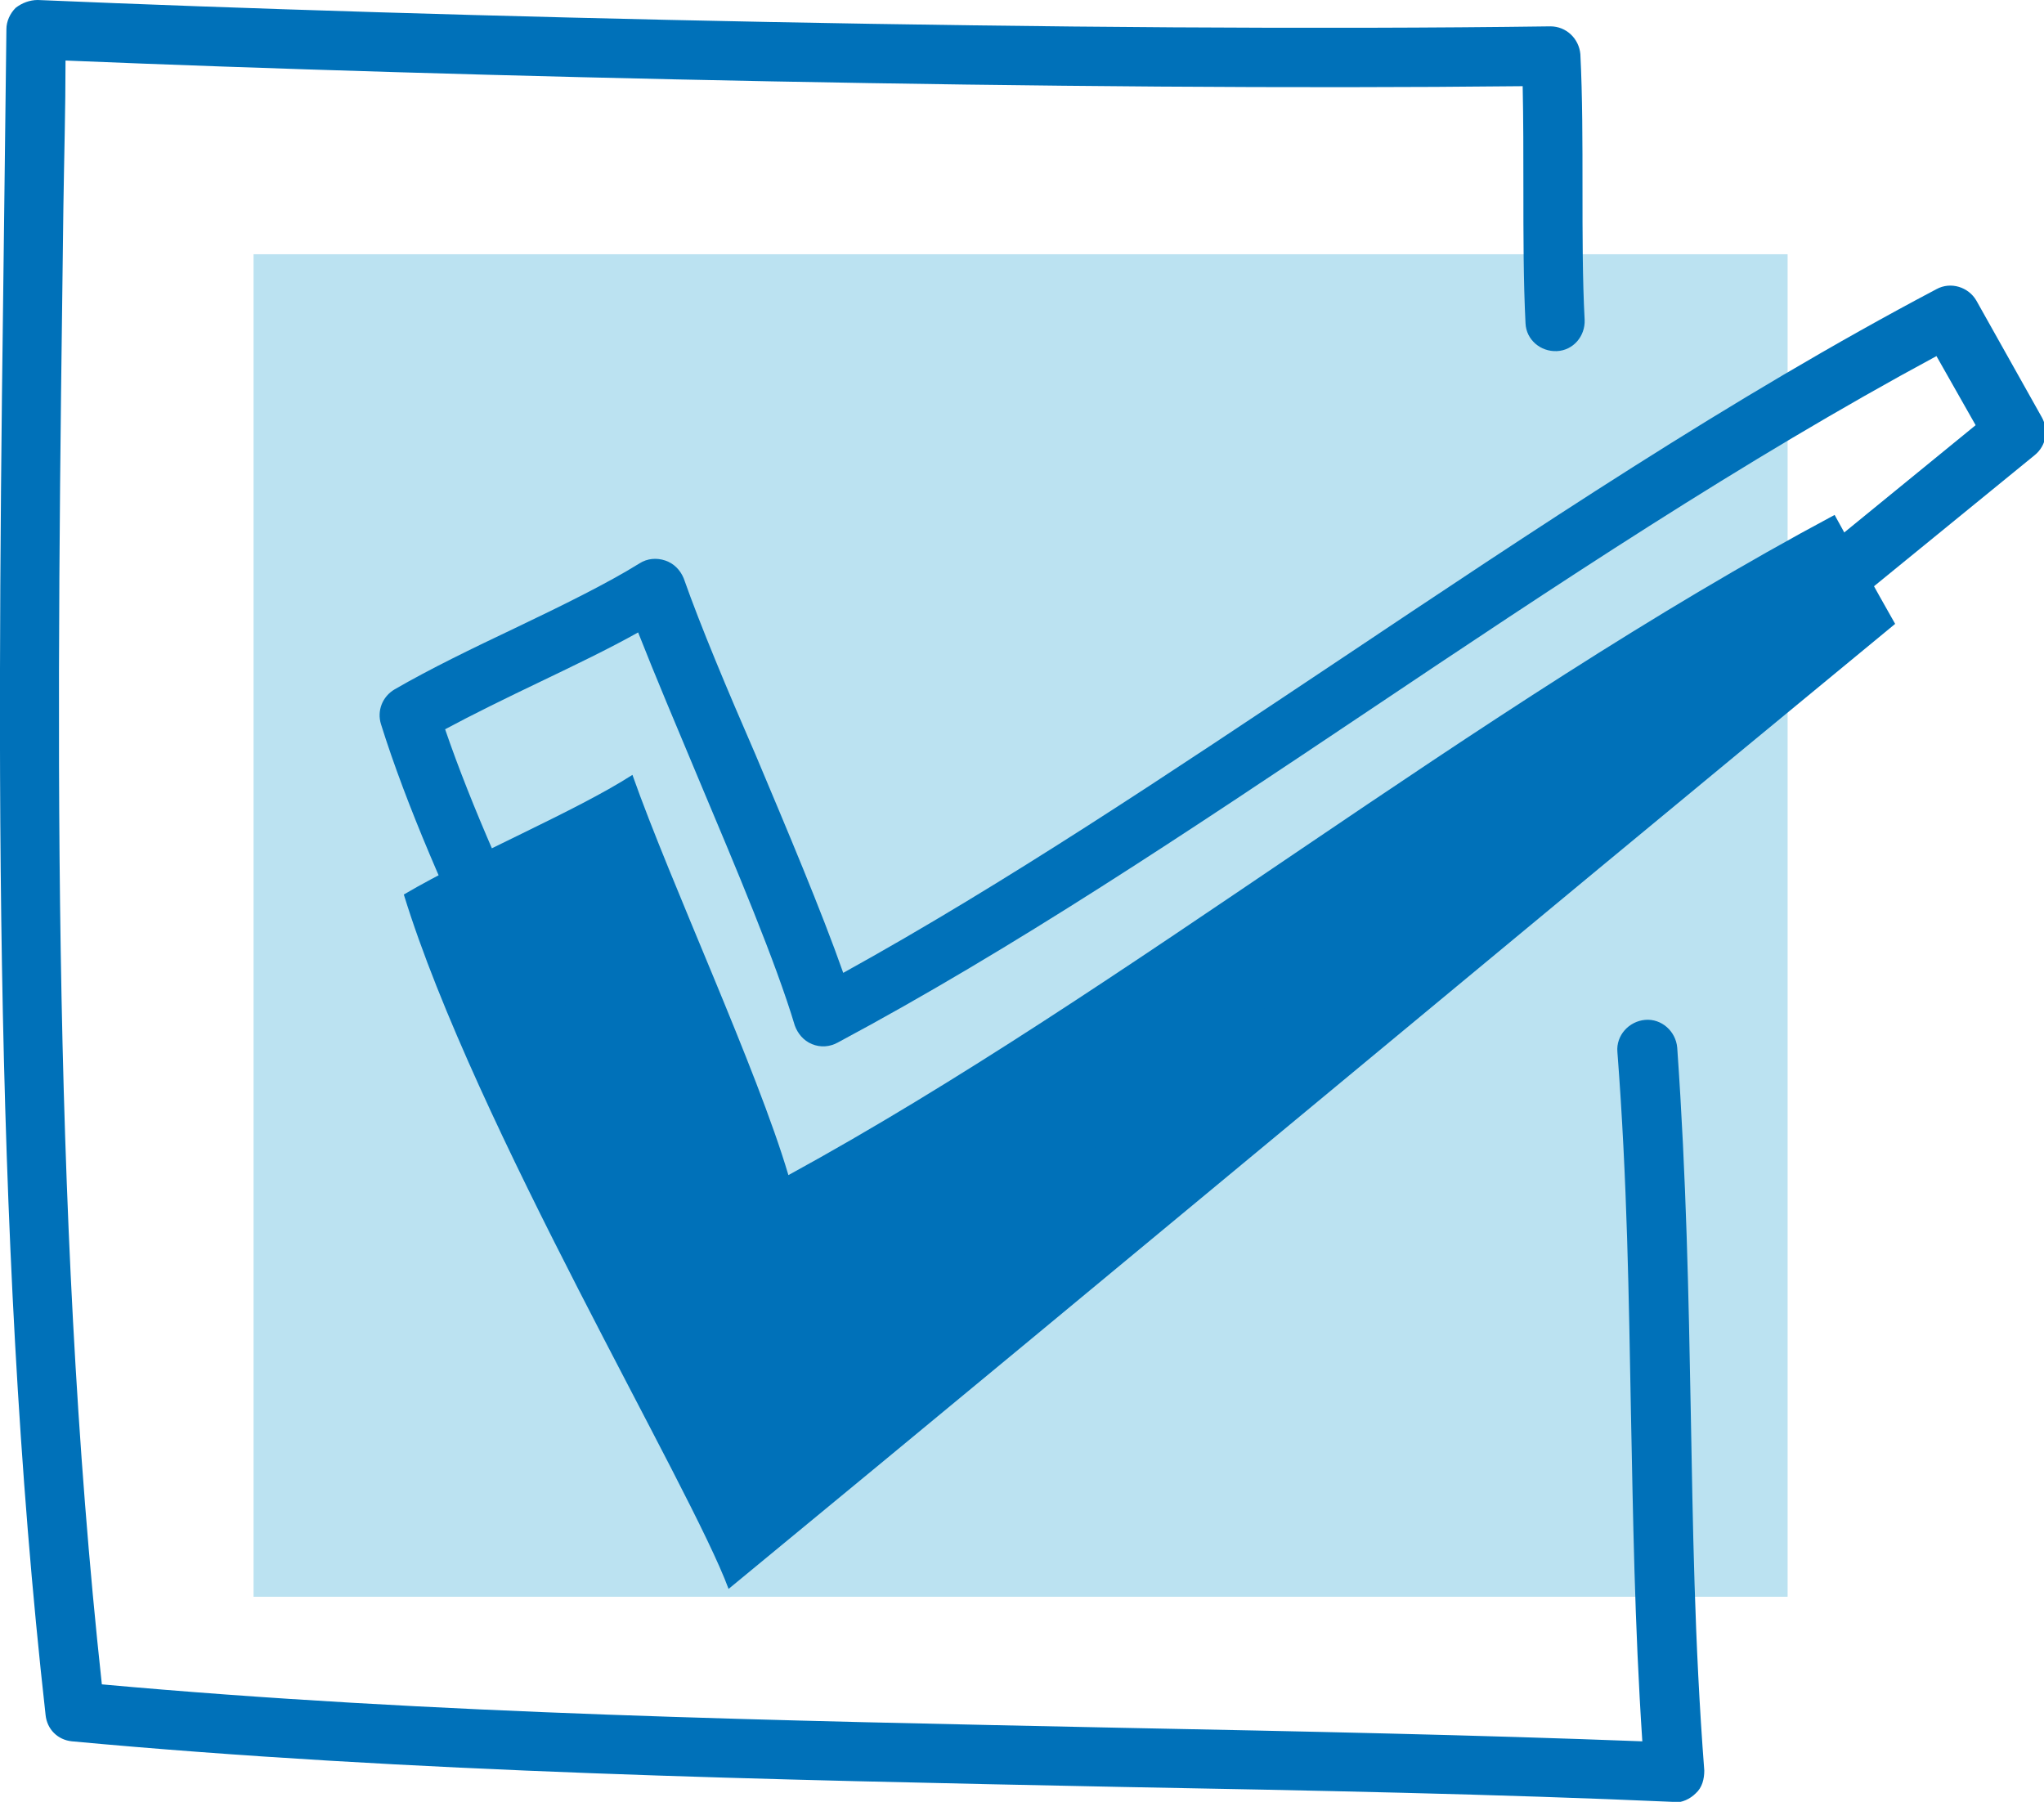
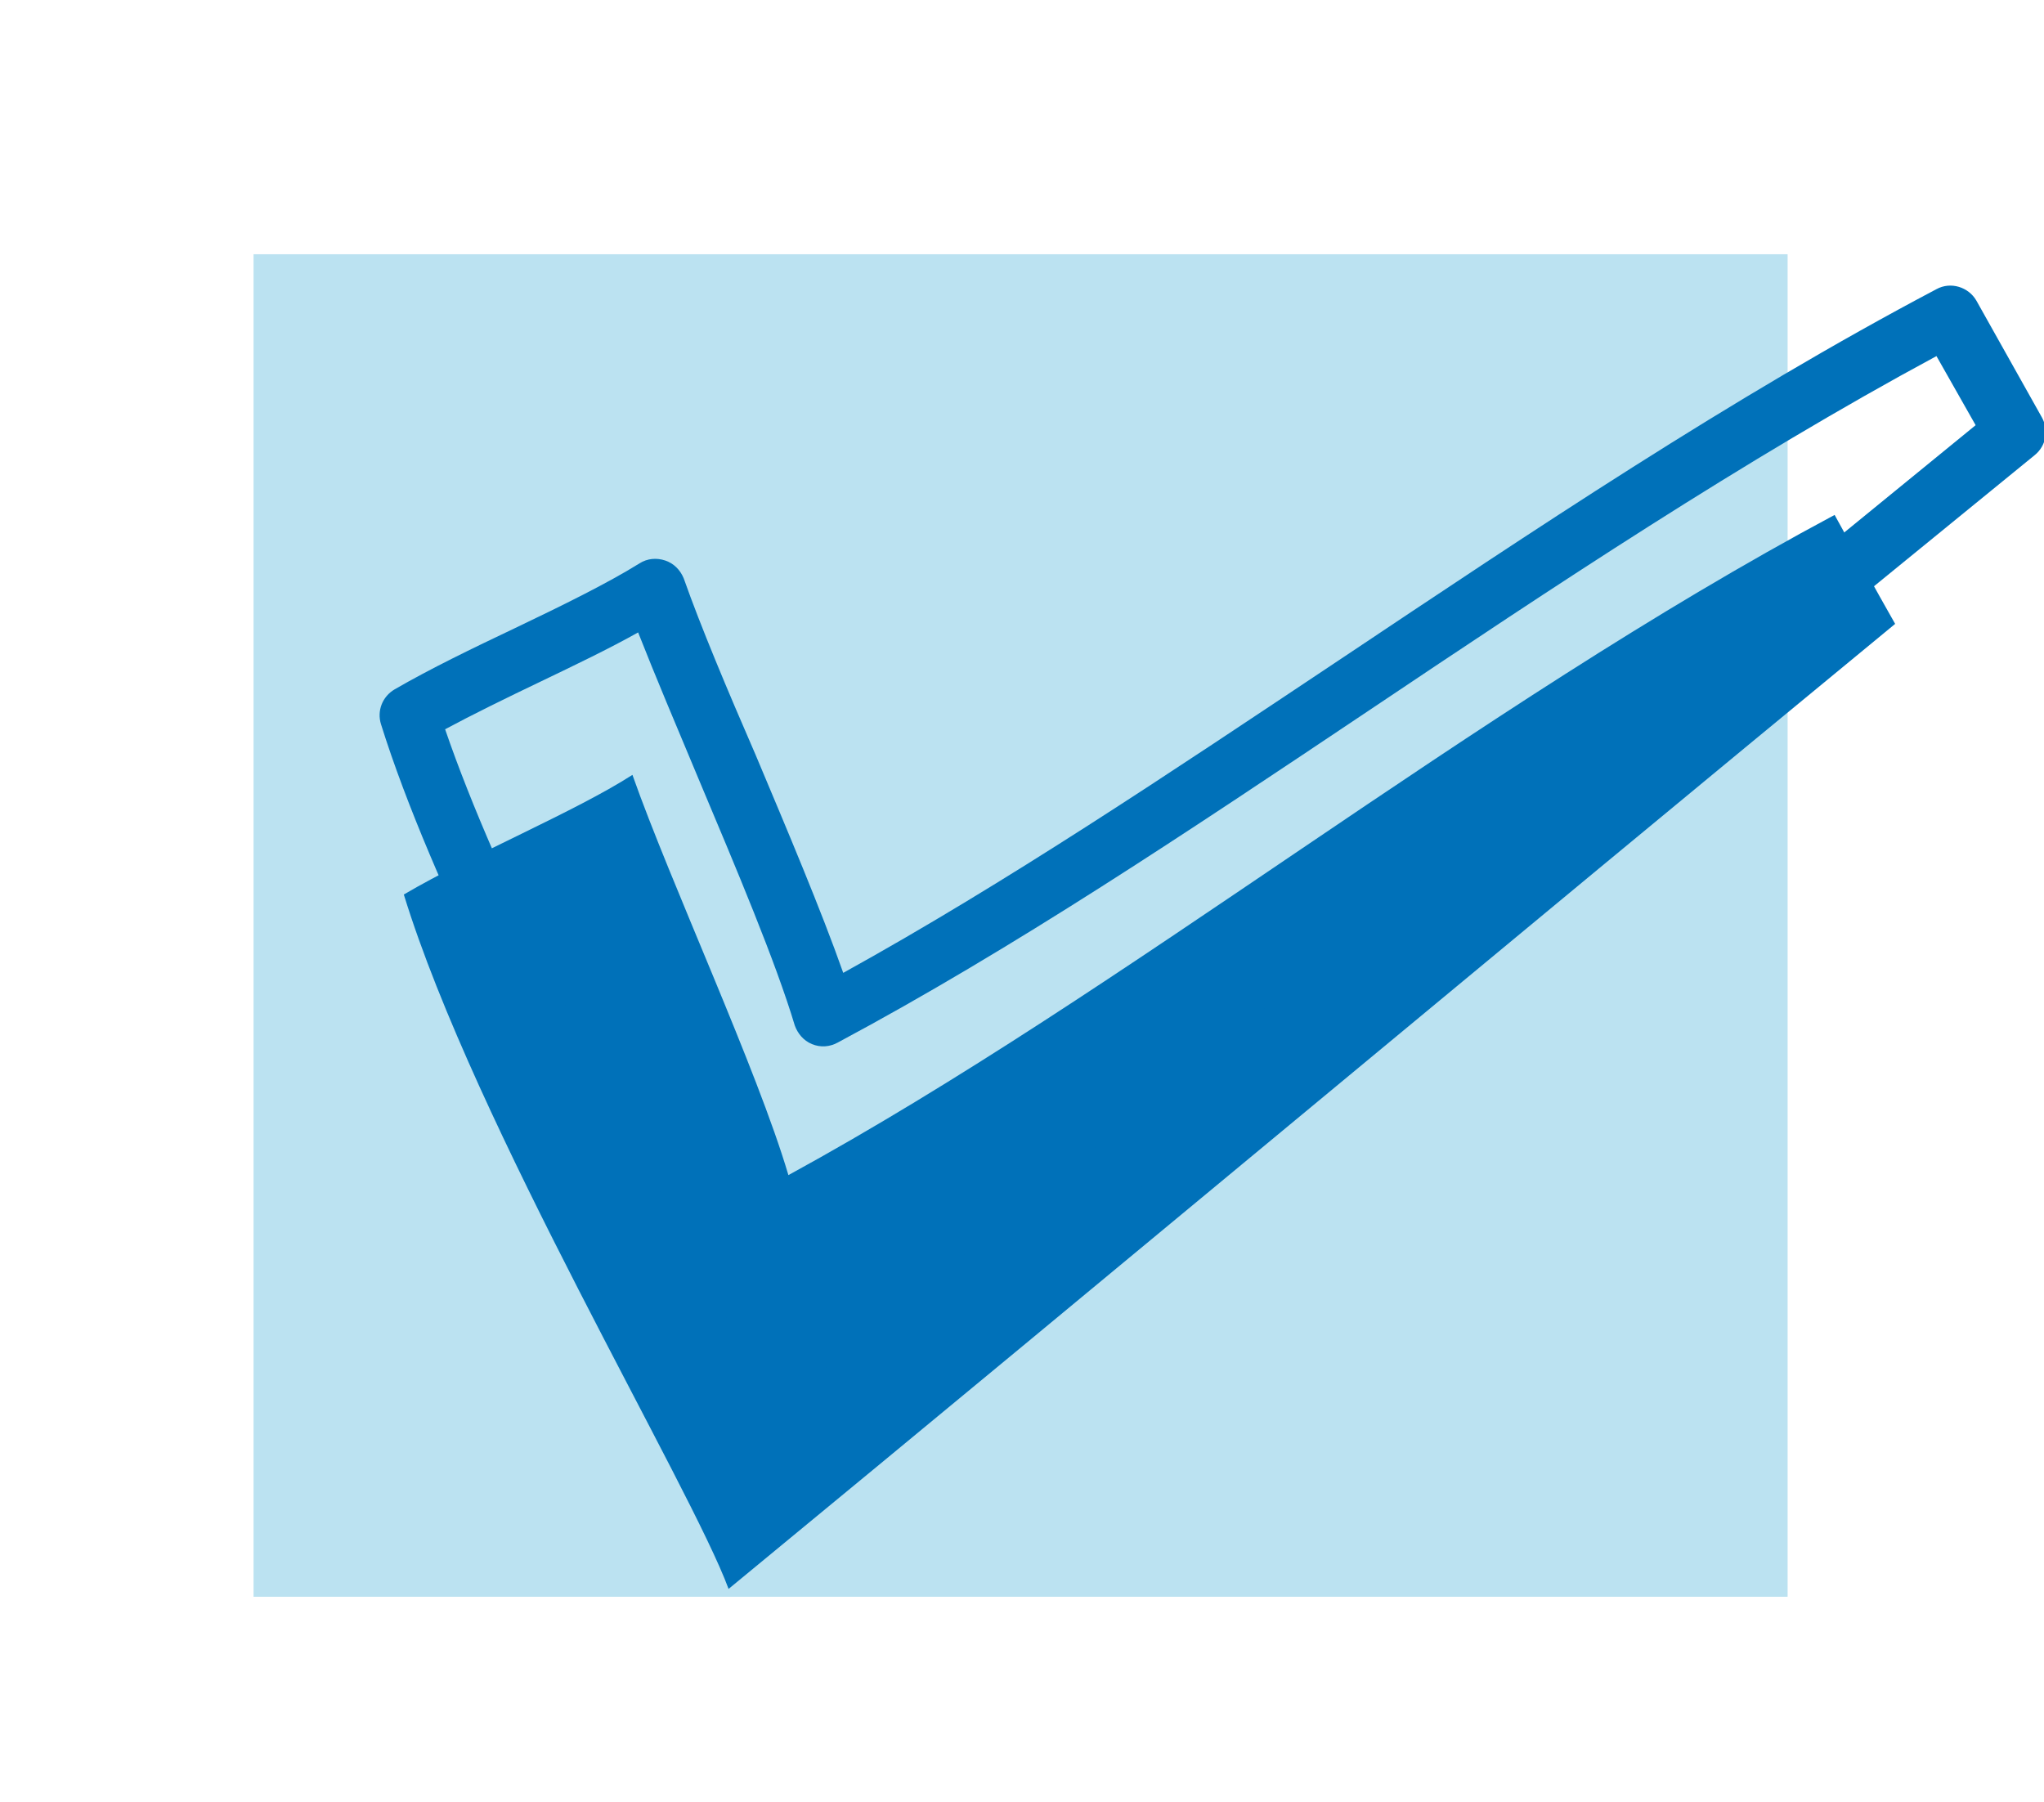
<svg xmlns="http://www.w3.org/2000/svg" id="_レイヤー_2" data-name="レイヤー 2" width="28.7" height="25.3" viewBox="0 0 28.7 25.3">
  <defs>
    <style>
      .cls-1 {
        fill: #bbe2f1;
      }

      .cls-1, .cls-2 {
        stroke-width: 0px;
      }

      .cls-2 {
        fill: #0071b9;
      }
    </style>
  </defs>
  <g id="_レイヤー_6" data-name="レイヤー 6">
    <g>
      <rect class="cls-1" x="3.56" y="3.57" width="21.54" height="18.85" />
      <g>
        <path class="cls-2" d="m25.76,7.23c.28.51.56,1.02.85,1.53-5.72,4.71-10.66,8.84-16.38,13.55-.53-1.44-3.56-6.5-4.56-9.75.97-.57,2.4-1.16,3.21-1.68.54,1.53,1.75,4.13,2.19,5.62,4.74-2.59,9.58-6.54,14.69-9.27Z" />
        <path class="cls-2" d="m10.7,20.89s-.07,0-.11-.01c-.13-.03-.23-.13-.28-.26-.2-.52-.76-1.59-1.41-2.82-1.2-2.26-2.84-5.36-3.55-7.63-.06-.19.02-.39.19-.49.5-.29,1.1-.58,1.69-.86.67-.32,1.3-.63,1.75-.91.11-.07.24-.08.36-.04.12.04.21.13.26.25.24.68.61,1.56,1.01,2.48.45,1.07.92,2.18,1.23,3.06,2.28-1.26,4.56-2.79,6.96-4.39,2.71-1.81,5.51-3.69,8.39-5.21.2-.11.45-.03.56.16l.92,1.64c.1.18.06.4-.1.53-3.07,2.5-5.93,4.85-8.79,7.2-2.86,2.35-5.72,4.7-8.79,7.2-.08.06-.17.09-.26.09Zm-4.45-10.65c.74,2.16,2.26,5.04,3.38,7.17.52.98.95,1.8,1.23,2.39,2.91-2.37,5.64-4.61,8.36-6.85,2.78-2.28,5.55-4.56,8.52-6.98l-.55-.97c-2.71,1.46-5.38,3.24-7.96,4.97-2.57,1.72-5,3.35-7.47,4.67-.11.06-.24.07-.36.02-.12-.05-.2-.15-.24-.26-.27-.9-.82-2.2-1.35-3.46-.31-.74-.61-1.45-.85-2.06-.41.23-.89.46-1.39.7-.46.22-.93.45-1.34.67Z" />
-         <path class="cls-2" d="m23.51,25.3s-.01,0-.02,0c-2.48-.11-5.05-.16-7.77-.21-4.9-.1-9.97-.2-14.71-.64-.2-.02-.35-.17-.37-.37C-.13,17.21-.03,9.94.06,2.9c.01-.83.02-1.66.03-2.49,0-.11.05-.22.13-.3C.31.04.42,0,.53,0c5.63.24,14.67.46,21.24.37h0c.22,0,.4.17.42.39.03.59.03,1.25.03,1.89,0,.63,0,1.28.03,1.84.01.23-.16.43-.39.44-.23.01-.43-.16-.44-.39-.03-.59-.03-1.25-.03-1.89,0-.48,0-.98-.01-1.44-6.38.07-14.92-.13-20.46-.36,0,.68-.02,1.37-.03,2.06-.09,6.9-.19,14.02.54,20.74,4.61.42,9.54.51,14.31.61,2.55.05,4.97.1,7.32.19-.11-1.66-.13-3.17-.16-4.63-.03-1.59-.05-3.23-.19-5.05-.02-.23.16-.43.39-.45.23-.02.43.16.45.39.13,1.85.16,3.5.19,5.1.03,1.59.05,3.23.19,5.05,0,.12-.03.24-.12.32-.08.08-.19.13-.3.13Z" />
      </g>
    </g>
  </g>
</svg>